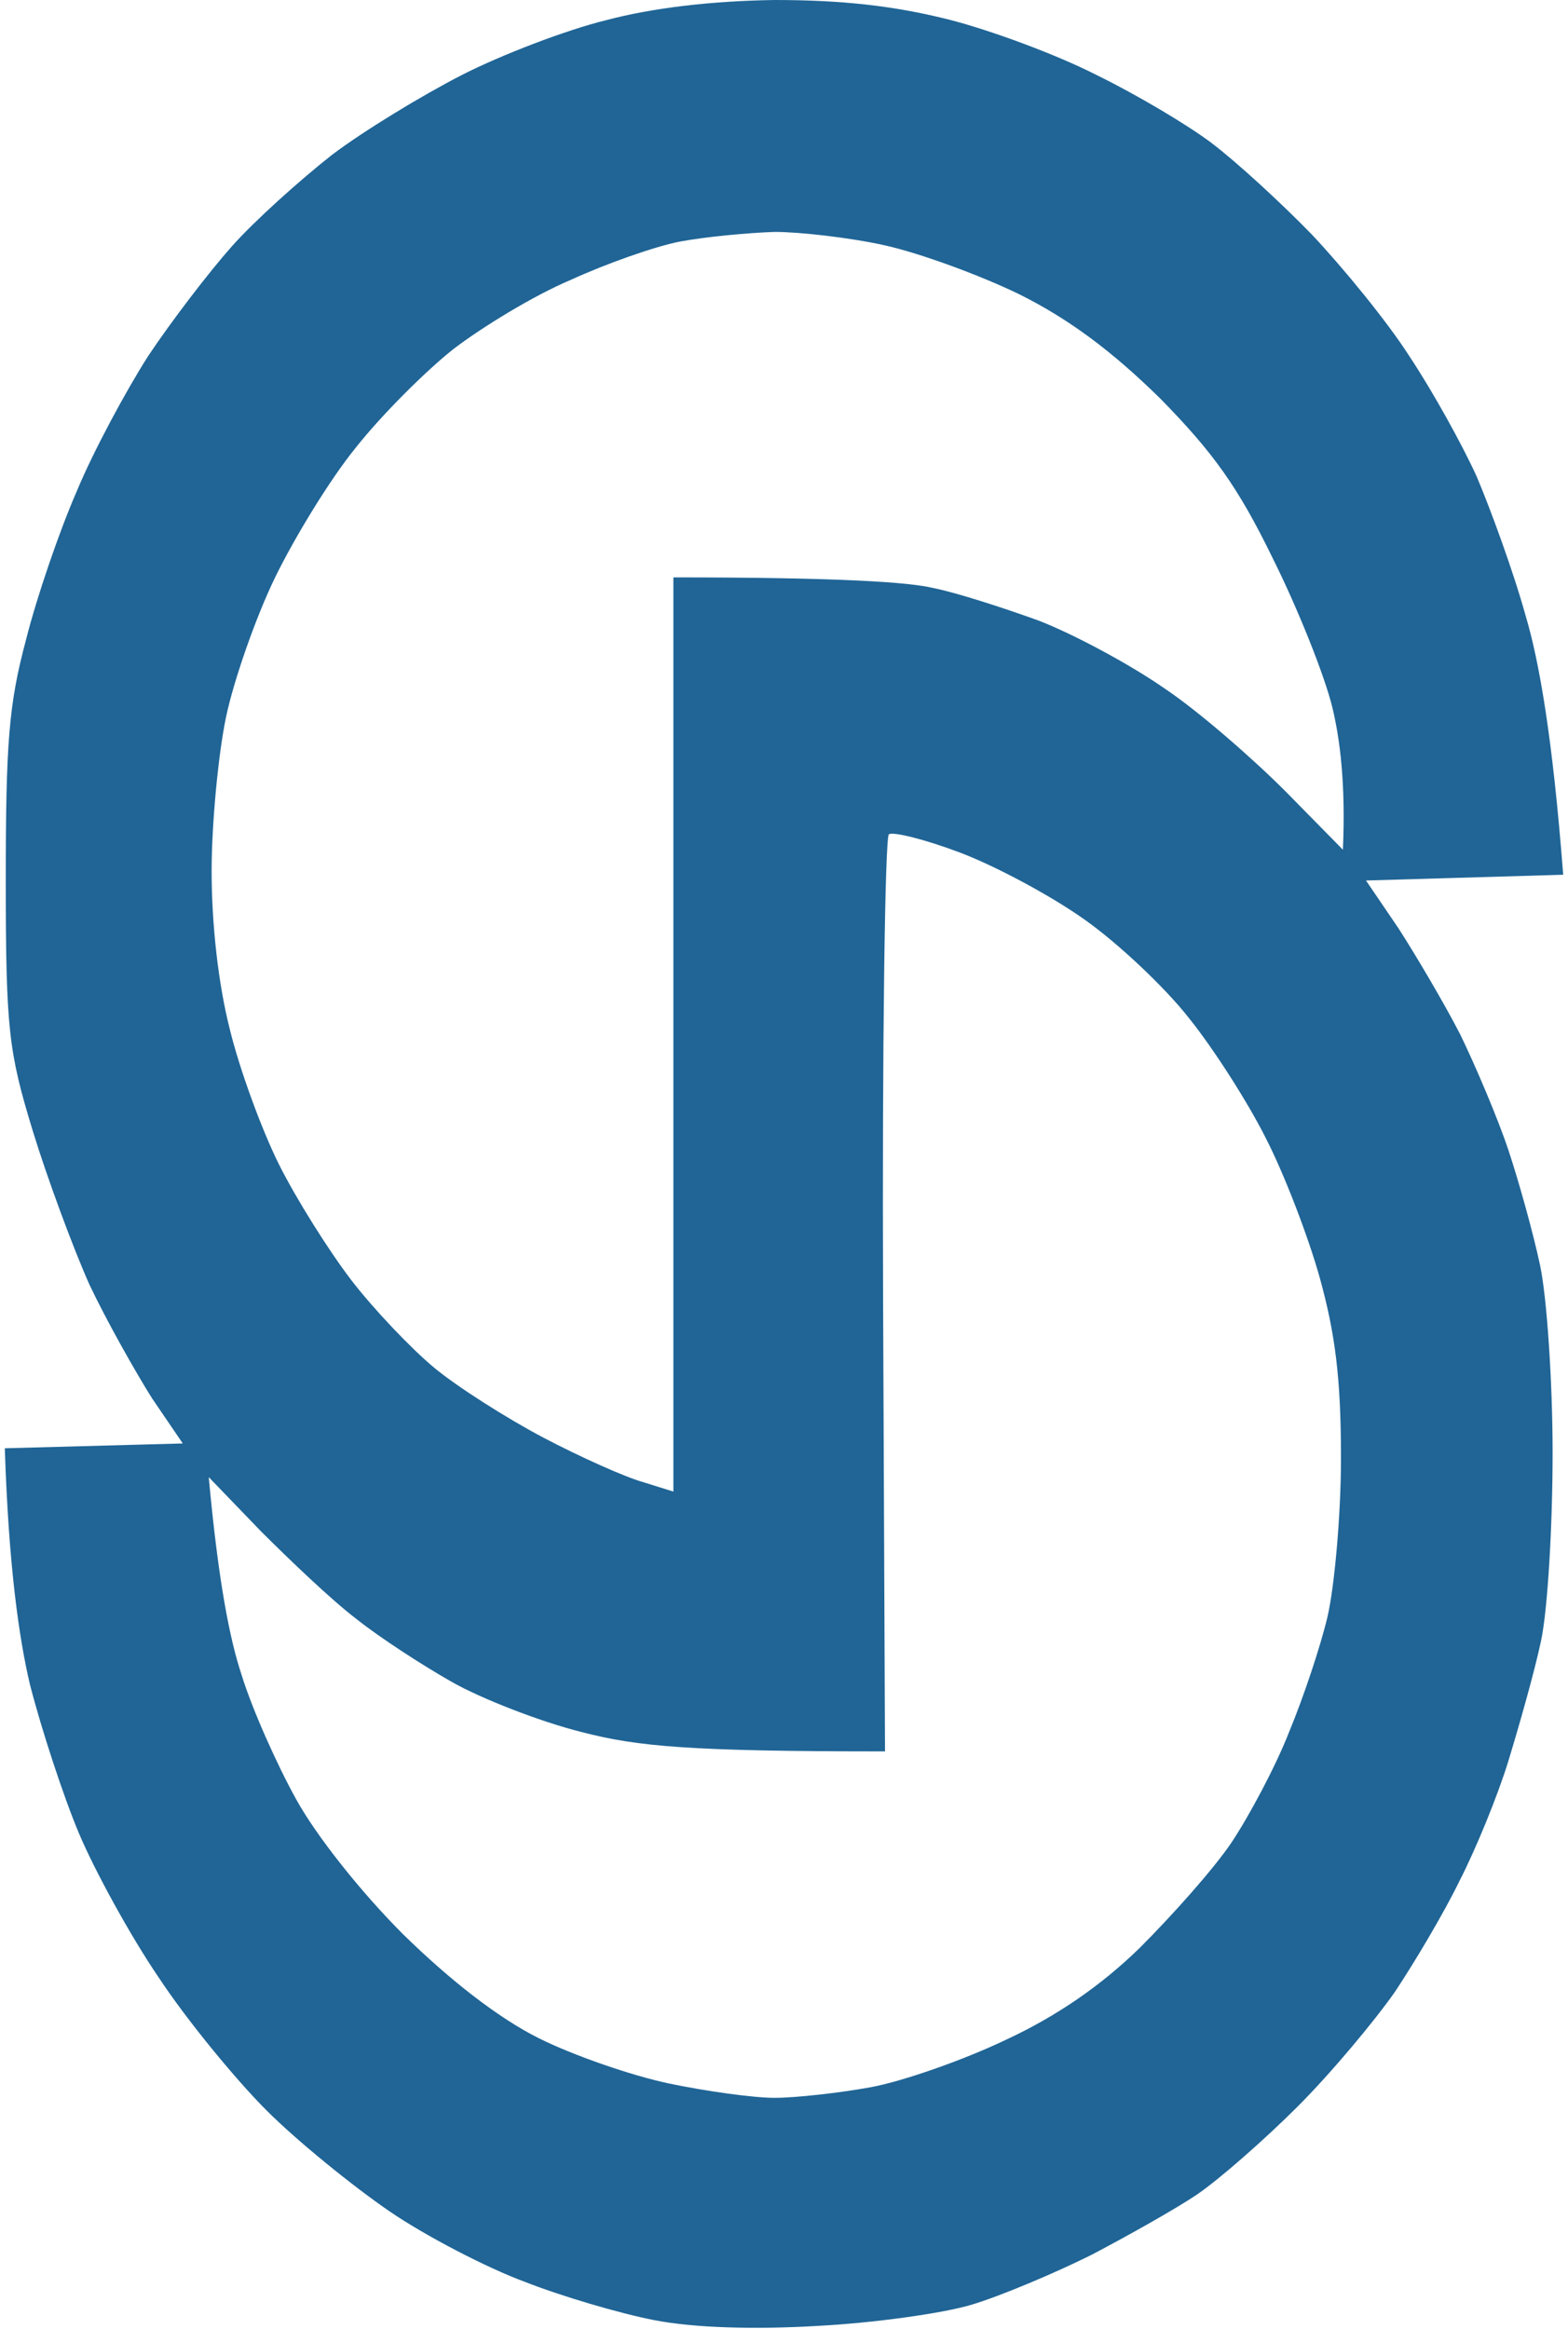
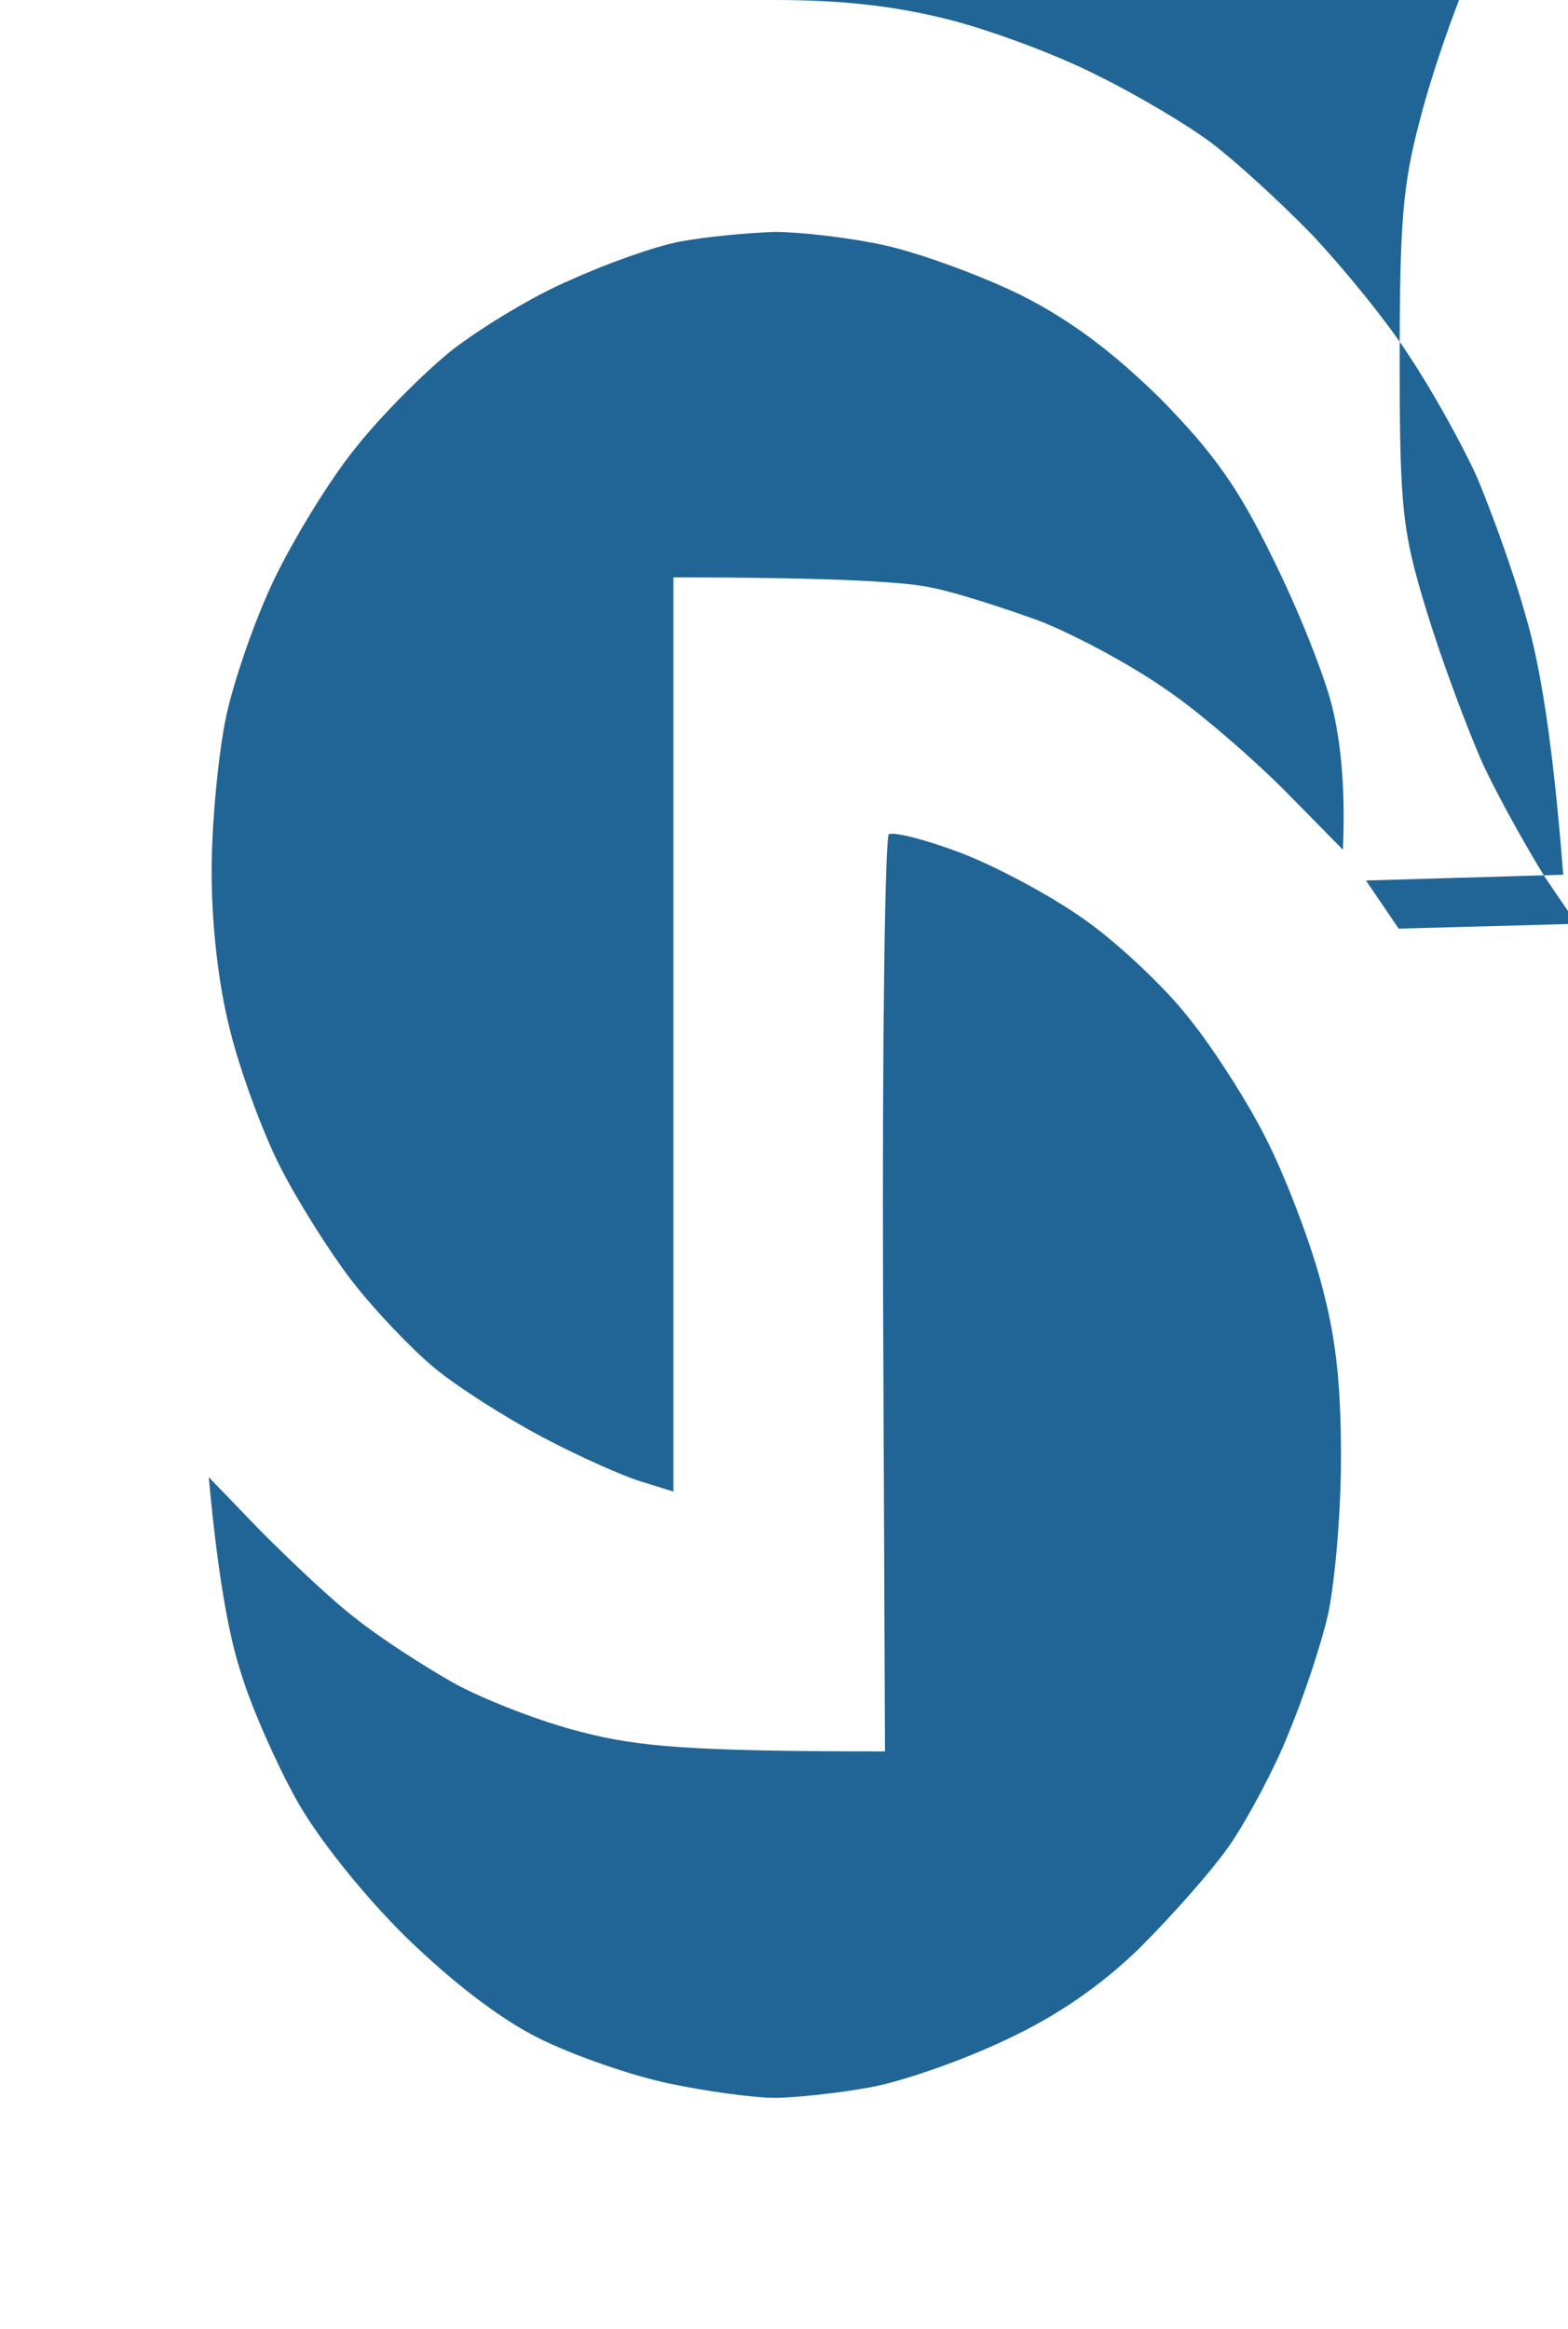
<svg xmlns="http://www.w3.org/2000/svg" version="1.2" viewBox="0 0 163 242">
  <title>TSP Security Management</title>
  <style>
		.s0 { fill: #206596 } 
	</style>
  <g id="Background">
-     <path id="Path 1" fill-rule="evenodd" class="s0" d="m80.5 0c7 0 12.4 0.6 18 2 4.4 1.1 11.4 3.7 15.5 5.8 4.1 2 9.5 5.2 12 7.1 2.5 1.9 7.1 6.1 10.4 9.5 3.2 3.4 7.8 9 10.1 12.6 2.4 3.6 5.5 9.2 7 12.5 1.4 3.3 3.8 9.8 5.1 14.5 1.4 4.7 2.8 12.6 3.9 26.9l-20.5 0.6 3.4 5c1.8 2.8 4.7 7.7 6.4 11 1.6 3.3 3.9 8.7 5 12 1.1 3.3 2.6 8.7 3.3 12 0.7 3.3 1.3 12.1 1.3 19.5 0 7.4-0.5 16.2-1.2 19.5-0.7 3.3-2.3 8.9-3.4 12.5-1.1 3.6-3.4 9.2-5.1 12.5-1.6 3.3-4.7 8.5-6.7 11.5-2.1 3-6.6 8.4-10.1 11.9-3.5 3.5-8.2 7.6-10.4 9.1-2.2 1.5-7.2 4.3-11 6.3-3.8 1.9-9.5 4.3-12.5 5.2-3 0.9-10.2 1.9-16 2.2-6.6 0.4-12.9 0.2-17-0.6-3.6-0.7-9.7-2.5-13.5-4-3.8-1.4-10.2-4.7-14-7.3-3.8-2.6-9.6-7.3-12.8-10.5-3.2-3.2-8.3-9.4-11.2-13.8-3-4.4-6.7-11.2-8.3-15-1.6-3.8-3.9-10.8-5.1-15.5-1.1-4.7-2.2-12.1-2.6-24.5l18.5-0.5-3.2-4.7c-1.7-2.7-4.7-8-6.5-11.8-1.7-3.8-4.4-11.1-5.9-16-2.5-8.2-2.8-10.5-2.8-26 0-14.2 0.3-18.3 2.1-25 1.1-4.4 3.5-11.4 5.3-15.5 1.7-4.1 5.1-10.4 7.4-14 2.4-3.6 6.3-8.7 8.7-11.4 2.4-2.7 7.1-6.9 10.4-9.5 3.3-2.5 9.4-6.2 13.5-8.3 4.1-2.1 10.9-4.7 15-5.7 4.9-1.3 11-2 17.5-2.1zm-9.8 25.1c-2.6 0.5-7.7 2.3-11.4 4-3.8 1.6-9.2 4.9-12.2 7.2-2.9 2.3-7.5 6.9-10.1 10.2-2.7 3.3-6.4 9.4-8.4 13.5-2 4.1-4.3 10.7-5.1 14.5-0.8 3.8-1.5 11.1-1.5 16 0 5.6 0.7 11.8 1.9 16.5 1 4.1 3.3 10.4 5.1 14 1.8 3.6 5.2 9 7.5 12 2.3 3 6.2 7.1 8.6 9.1 2.4 2 7.6 5.3 11.4 7.3 3.8 2 8.5 4.1 10.3 4.6l3.2 1v-95c17.4 0 24.5 0.5 27 1.1 2.5 0.5 7.4 2.1 11 3.4 3.6 1.4 9.4 4.5 13 7 3.6 2.4 9.2 7.3 12.6 10.7l6 6.1c0.3-6.8-0.3-11.5-1.1-14.8-0.8-3.3-3.6-10.3-6.2-15.5-3.6-7.4-6.2-11-11.7-16.6-5-4.9-9.4-8.2-14.6-10.8-4.1-2-10.4-4.3-14-5.1-3.6-0.8-8.8-1.4-11.5-1.4-2.8 0.1-7.1 0.5-9.8 1zm21.7 61.6c-0.4 0.4-0.7 21.9-0.6 48l0.2 47.3c-20.3 0-25.7-0.5-31.5-2-4.4-1.1-10.5-3.5-13.5-5.2-3-1.7-7.5-4.6-10-6.6-2.5-1.9-6.9-6.1-9.9-9.1l-5.4-5.6c1 10.9 2.2 16.9 3.4 20.5 1.1 3.6 3.7 9.4 5.7 13 2.1 3.8 6.7 9.6 11.1 14 4.9 4.8 9.9 8.7 14.1 10.8 3.6 1.8 9.7 3.9 13.5 4.7 3.8 0.8 8.8 1.5 11 1.5 2.2 0 6.7-0.5 10-1.1 3.3-0.6 9.6-2.8 14-4.9 5.4-2.5 10-5.7 14-9.6 3.3-3.3 7.6-8.1 9.5-10.9 1.8-2.7 4.6-7.9 6-11.5 1.5-3.6 3.3-9 4-12 0.7-3 1.4-10.4 1.4-16.5 0-8.3-0.6-12.9-2.2-18.7-1.2-4.3-3.7-10.8-5.6-14.5-1.9-3.8-5.5-9.4-8-12.5-2.5-3.2-7.4-7.8-10.8-10.2-3.5-2.5-9.3-5.6-13-7-3.7-1.4-7-2.2-7.4-1.9z" />
+     <path id="Path 1" fill-rule="evenodd" class="s0" d="m80.5 0c7 0 12.4 0.6 18 2 4.4 1.1 11.4 3.7 15.5 5.8 4.1 2 9.5 5.2 12 7.1 2.5 1.9 7.1 6.1 10.4 9.5 3.2 3.4 7.8 9 10.1 12.6 2.4 3.6 5.5 9.2 7 12.5 1.4 3.3 3.8 9.8 5.1 14.5 1.4 4.7 2.8 12.6 3.9 26.9l-20.5 0.6 3.4 5l18.5-0.5-3.2-4.7c-1.7-2.7-4.7-8-6.5-11.8-1.7-3.8-4.4-11.1-5.9-16-2.5-8.2-2.8-10.5-2.8-26 0-14.2 0.3-18.3 2.1-25 1.1-4.4 3.5-11.4 5.3-15.5 1.7-4.1 5.1-10.4 7.4-14 2.4-3.6 6.3-8.7 8.7-11.4 2.4-2.7 7.1-6.9 10.4-9.5 3.3-2.5 9.4-6.2 13.5-8.3 4.1-2.1 10.9-4.7 15-5.7 4.9-1.3 11-2 17.5-2.1zm-9.8 25.1c-2.6 0.5-7.7 2.3-11.4 4-3.8 1.6-9.2 4.9-12.2 7.2-2.9 2.3-7.5 6.9-10.1 10.2-2.7 3.3-6.4 9.4-8.4 13.5-2 4.1-4.3 10.7-5.1 14.5-0.8 3.8-1.5 11.1-1.5 16 0 5.6 0.7 11.8 1.9 16.5 1 4.1 3.3 10.4 5.1 14 1.8 3.6 5.2 9 7.5 12 2.3 3 6.2 7.1 8.6 9.1 2.4 2 7.6 5.3 11.4 7.3 3.8 2 8.5 4.1 10.3 4.6l3.2 1v-95c17.4 0 24.5 0.5 27 1.1 2.5 0.5 7.4 2.1 11 3.4 3.6 1.4 9.4 4.5 13 7 3.6 2.4 9.2 7.3 12.6 10.7l6 6.1c0.3-6.8-0.3-11.5-1.1-14.8-0.8-3.3-3.6-10.3-6.2-15.5-3.6-7.4-6.2-11-11.7-16.6-5-4.9-9.4-8.2-14.6-10.8-4.1-2-10.4-4.3-14-5.1-3.6-0.8-8.8-1.4-11.5-1.4-2.8 0.1-7.1 0.5-9.8 1zm21.7 61.6c-0.4 0.4-0.7 21.9-0.6 48l0.2 47.3c-20.3 0-25.7-0.5-31.5-2-4.4-1.1-10.5-3.5-13.5-5.2-3-1.7-7.5-4.6-10-6.6-2.5-1.9-6.9-6.1-9.9-9.1l-5.4-5.6c1 10.9 2.2 16.9 3.4 20.5 1.1 3.6 3.7 9.4 5.7 13 2.1 3.8 6.7 9.6 11.1 14 4.9 4.8 9.9 8.7 14.1 10.8 3.6 1.8 9.7 3.9 13.5 4.7 3.8 0.8 8.8 1.5 11 1.5 2.2 0 6.7-0.5 10-1.1 3.3-0.6 9.6-2.8 14-4.9 5.4-2.5 10-5.7 14-9.6 3.3-3.3 7.6-8.1 9.5-10.9 1.8-2.7 4.6-7.9 6-11.5 1.5-3.6 3.3-9 4-12 0.7-3 1.4-10.4 1.4-16.5 0-8.3-0.6-12.9-2.2-18.7-1.2-4.3-3.7-10.8-5.6-14.5-1.9-3.8-5.5-9.4-8-12.5-2.5-3.2-7.4-7.8-10.8-10.2-3.5-2.5-9.3-5.6-13-7-3.7-1.4-7-2.2-7.4-1.9z" />
  </g>
</svg>